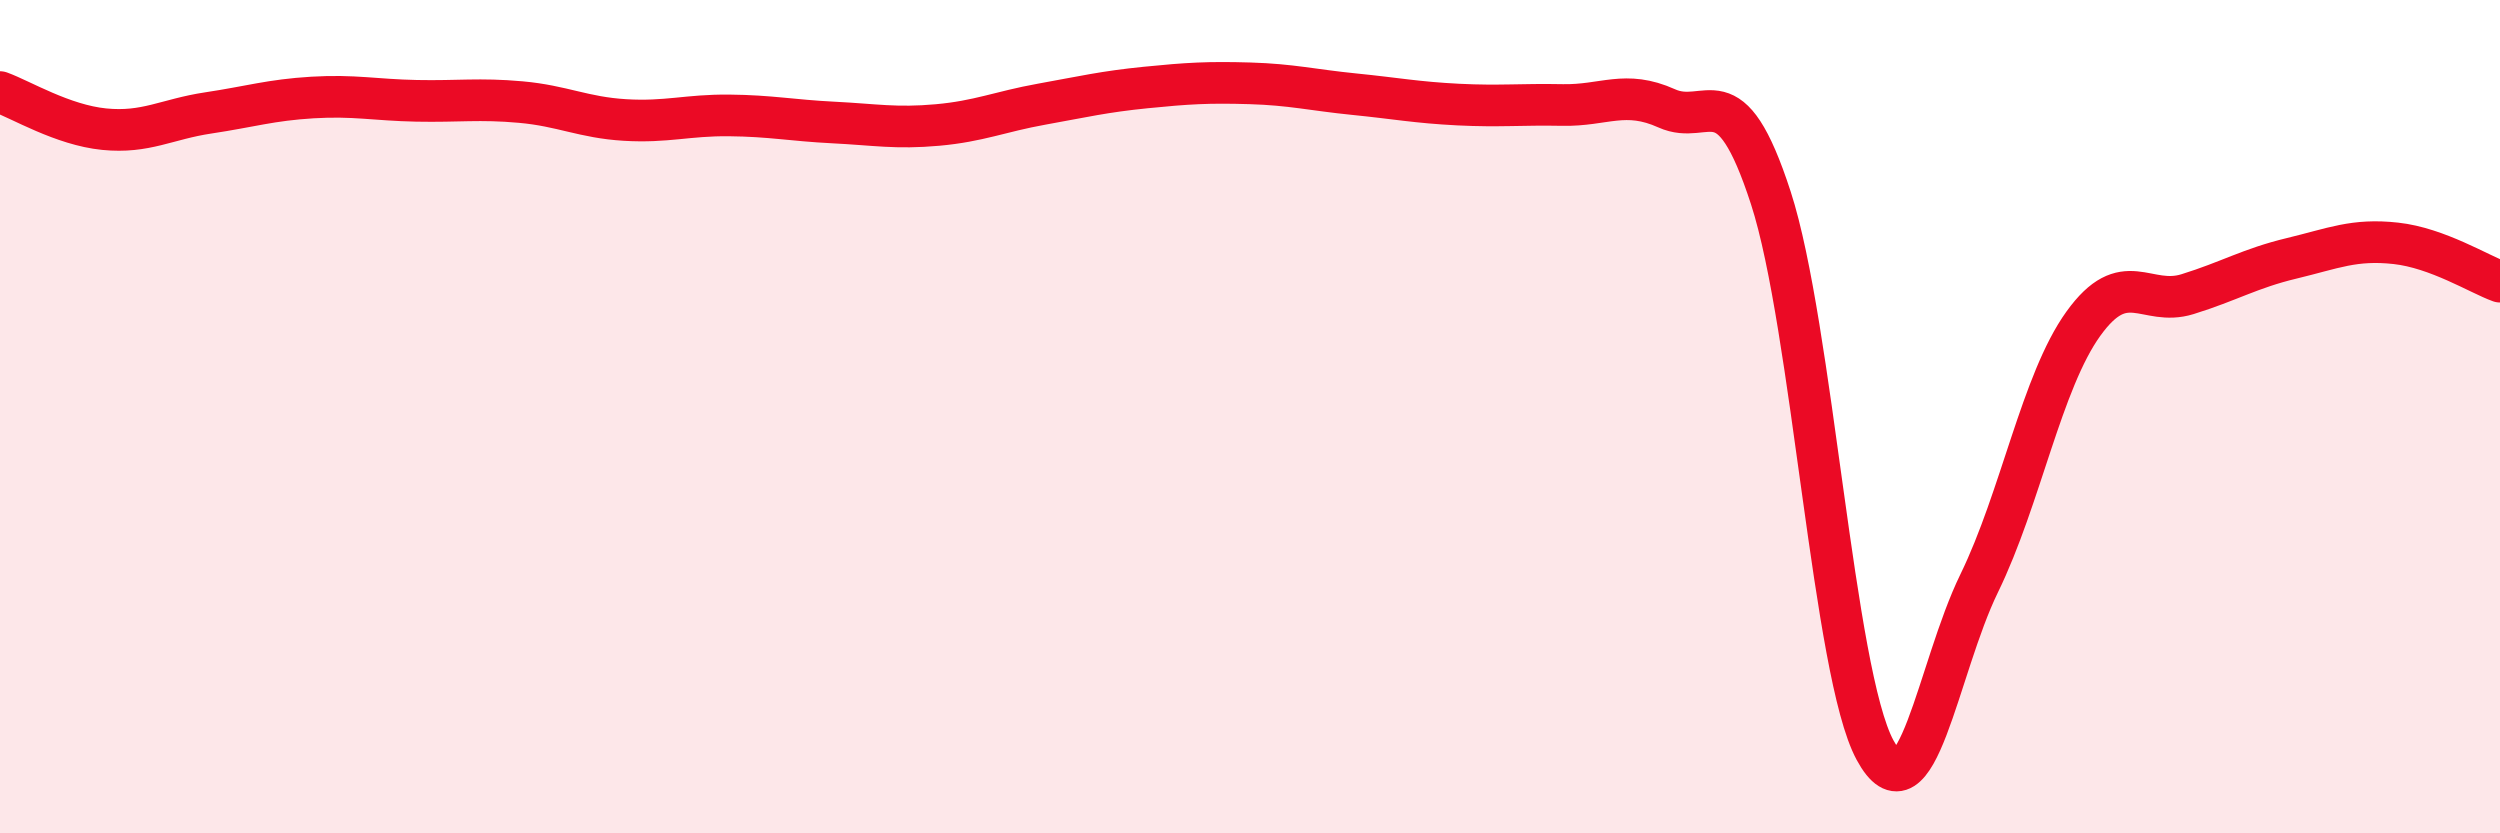
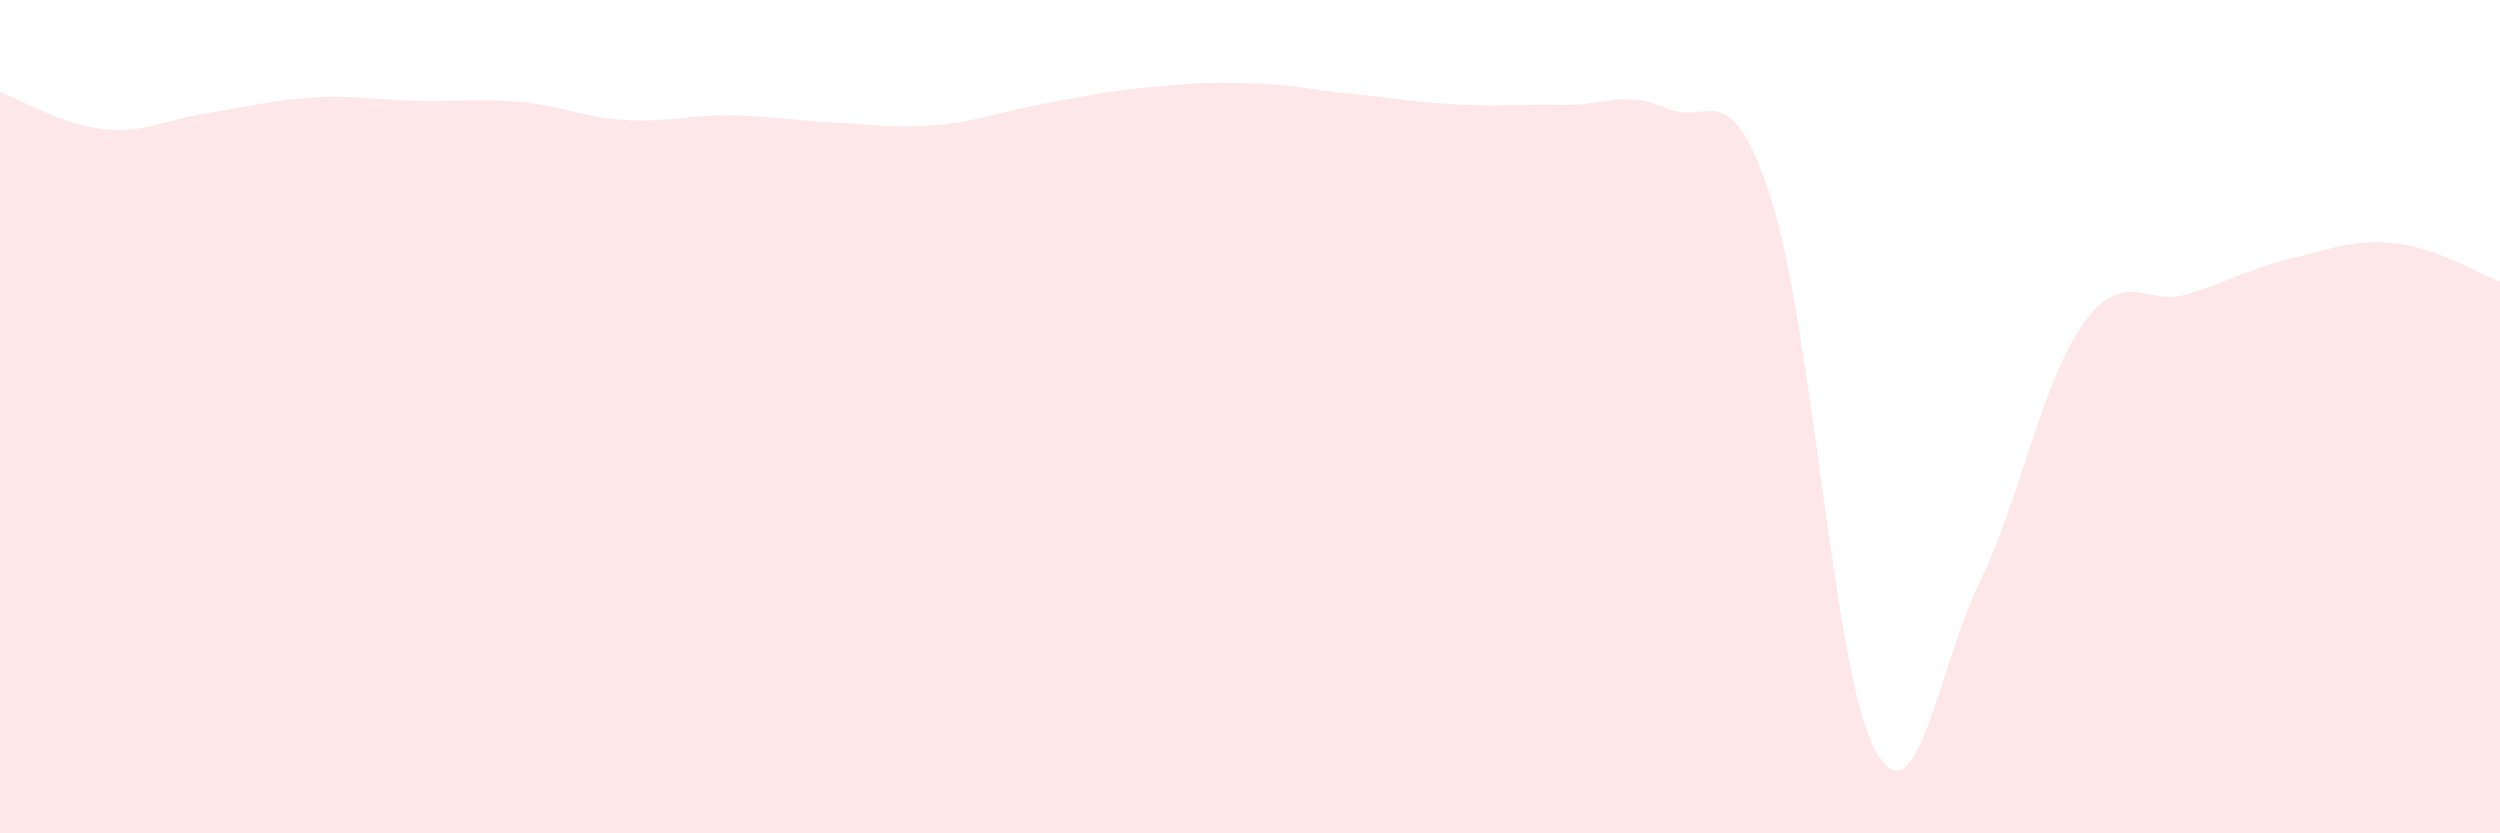
<svg xmlns="http://www.w3.org/2000/svg" width="60" height="20" viewBox="0 0 60 20">
  <path d="M 0,2.21 C 0.5,2.39 1.5,3 2.5,3.1 C 3.5,3.2 4,2.86 5,2.71 C 6,2.56 6.5,2.4 7.5,2.34 C 8.5,2.28 9,2.4 10,2.42 C 11,2.44 11.5,2.36 12.5,2.45 C 13.5,2.54 14,2.82 15,2.88 C 16,2.94 16.5,2.76 17.5,2.77 C 18.5,2.78 19,2.89 20,2.94 C 21,2.99 21.5,3.09 22.5,3 C 23.5,2.91 24,2.68 25,2.5 C 26,2.32 26.5,2.2 27.5,2.1 C 28.5,2 29,1.97 30,2 C 31,2.03 31.5,2.16 32.5,2.26 C 33.5,2.36 34,2.46 35,2.51 C 36,2.56 36.5,2.5 37.5,2.52 C 38.5,2.54 39,2.15 40,2.6 C 41,3.05 41.5,1.67 42.5,4.75 C 43.5,7.83 44,16.15 45,18 C 46,19.85 46.5,16.05 47.5,14 C 48.5,11.95 49,9.16 50,7.77 C 51,6.38 51.5,7.37 52.5,7.06 C 53.5,6.75 54,6.44 55,6.2 C 56,5.96 56.5,5.73 57.5,5.84 C 58.5,5.95 59.5,6.58 60,6.76L60 20L0 20Z" fill="#EB0A25" opacity="0.1" stroke-linecap="round" stroke-linejoin="round" />
-   <path d="M 0,2.21 C 0.5,2.39 1.5,3 2.5,3.1 C 3.5,3.2 4,2.86 5,2.71 C 6,2.56 6.5,2.4 7.5,2.34 C 8.5,2.28 9,2.4 10,2.42 C 11,2.44 11.5,2.36 12.5,2.45 C 13.5,2.54 14,2.82 15,2.88 C 16,2.94 16.5,2.76 17.5,2.77 C 18.5,2.78 19,2.89 20,2.94 C 21,2.99 21.5,3.09 22.5,3 C 23.5,2.91 24,2.68 25,2.5 C 26,2.32 26.5,2.2 27.5,2.1 C 28.5,2 29,1.97 30,2 C 31,2.03 31.5,2.16 32.5,2.26 C 33.5,2.36 34,2.46 35,2.51 C 36,2.56 36.5,2.5 37.5,2.52 C 38.5,2.54 39,2.15 40,2.6 C 41,3.05 41.5,1.67 42.5,4.75 C 43.5,7.83 44,16.15 45,18 C 46,19.85 46.5,16.05 47.5,14 C 48.5,11.95 49,9.16 50,7.77 C 51,6.38 51.5,7.37 52.5,7.06 C 53.5,6.75 54,6.44 55,6.2 C 56,5.96 56.5,5.73 57.5,5.84 C 58.5,5.95 59.5,6.58 60,6.76" stroke="#EB0A25" stroke-width="1" fill="none" stroke-linecap="round" stroke-linejoin="round" />
</svg>